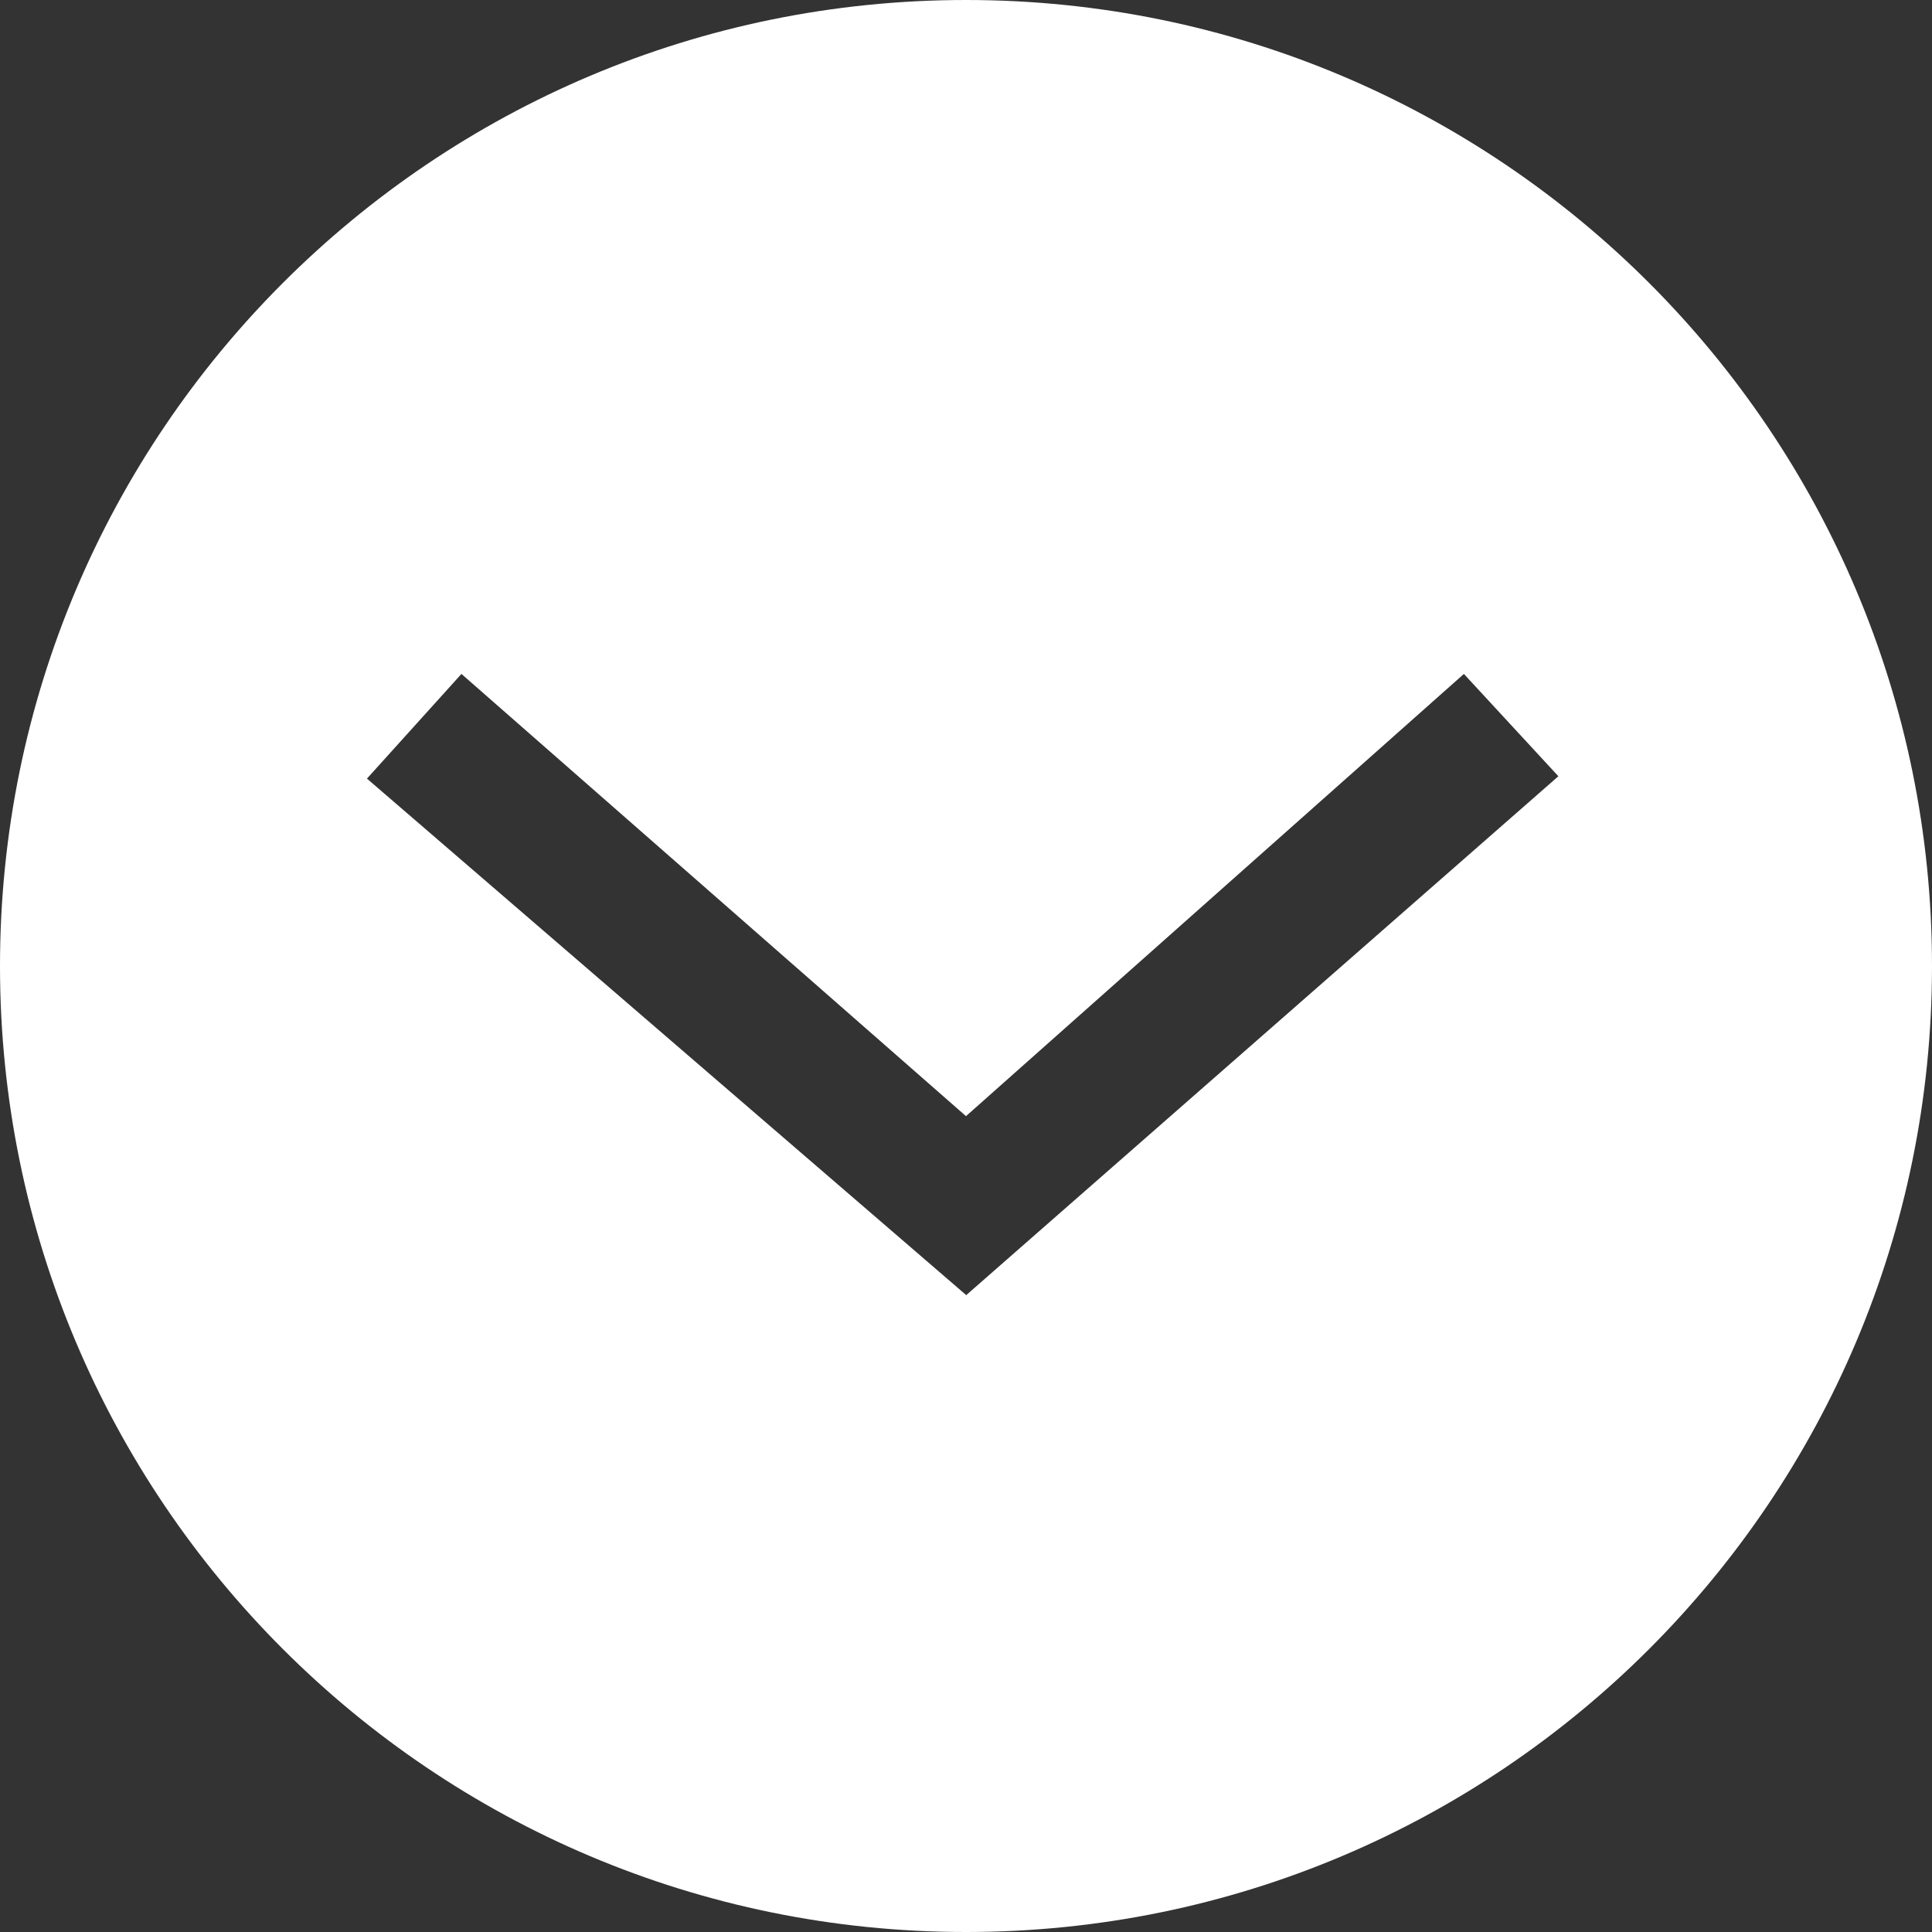
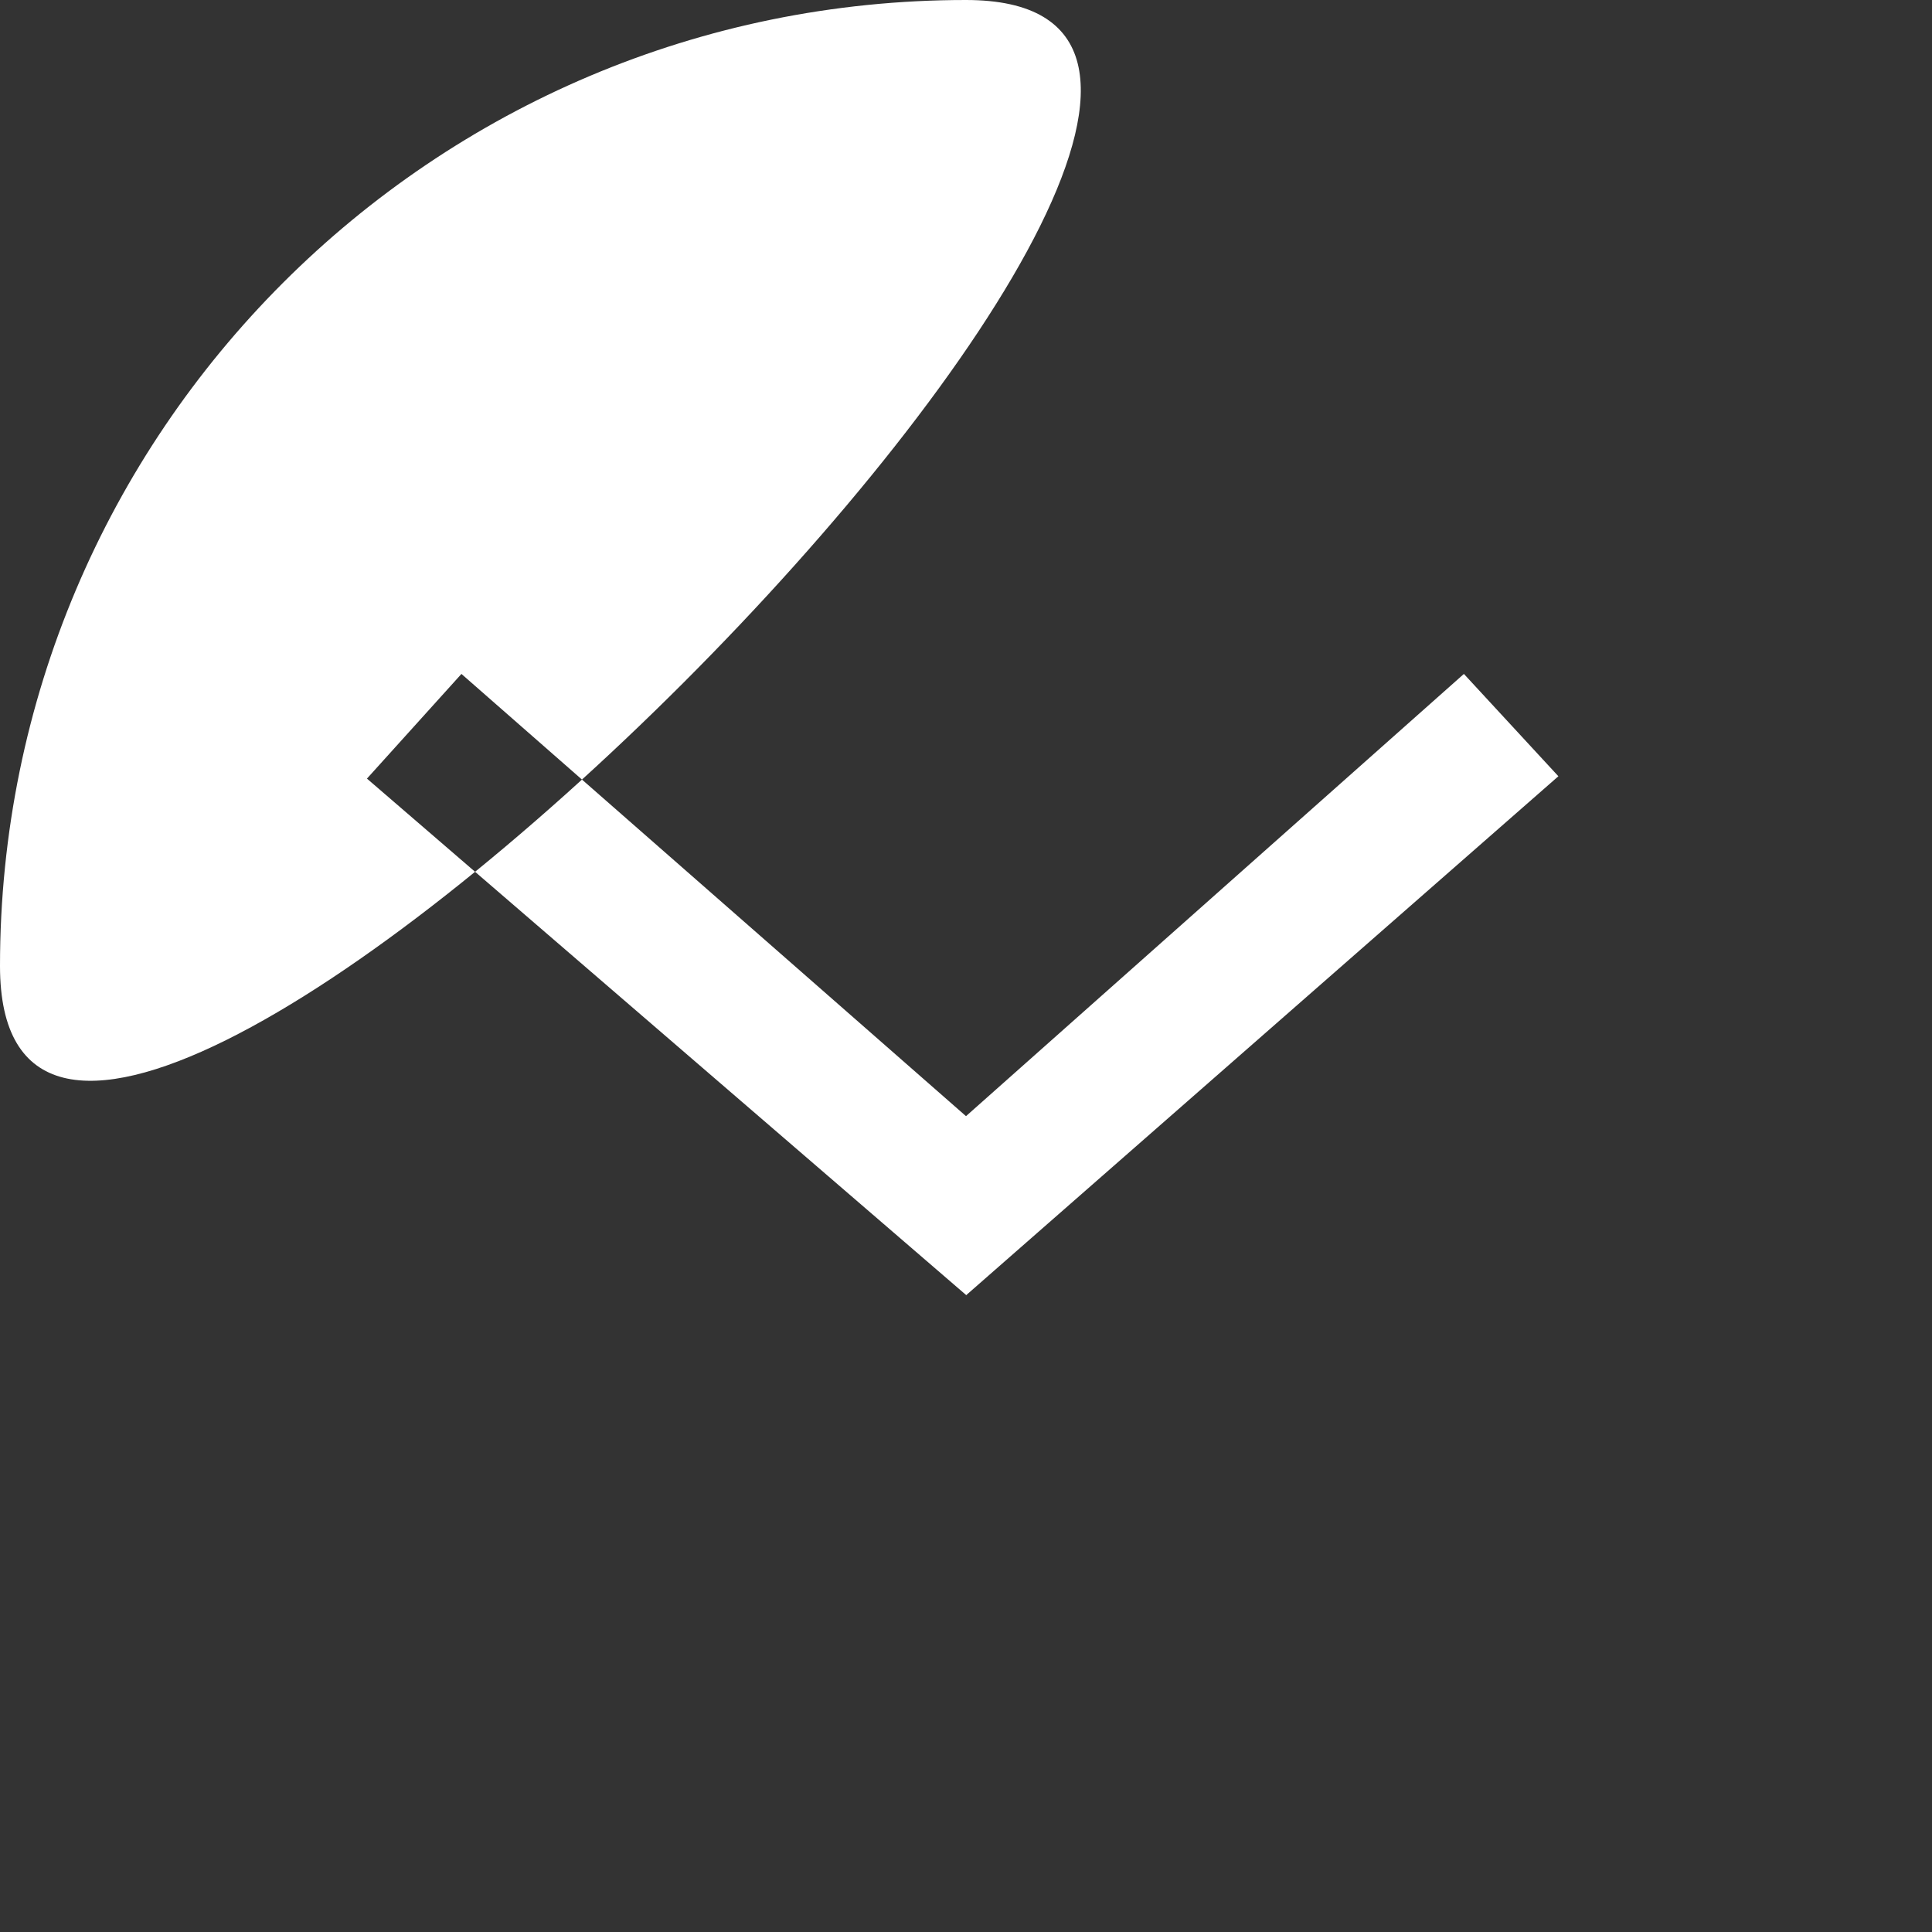
<svg xmlns="http://www.w3.org/2000/svg" id="mockup" viewBox="0 0 49.28 49.28">
  <rect x="0" y="0" width="49.28" height="49.28" fill="#333333" stroke="none" />
  <defs>
    <style>
      .cls-1 {
        fill: #fff;
      }
    </style>
  </defs>
-   <path class="cls-1" d="M24.64,0C11.03,0,0,11.03,0,24.64s11.03,24.64,24.64,24.64,24.64-11.03,24.64-24.64S38.25,0,24.64,0ZM24.64,33.03l-15.28-13.17,2.41-2.67,12.87,11.28,12.7-11.28,2.41,2.61-15.11,13.24Z" />
+   <path class="cls-1" d="M24.64,0C11.03,0,0,11.03,0,24.64S38.25,0,24.64,0ZM24.64,33.03l-15.28-13.17,2.41-2.67,12.87,11.28,12.7-11.28,2.41,2.61-15.11,13.24Z" />
</svg>